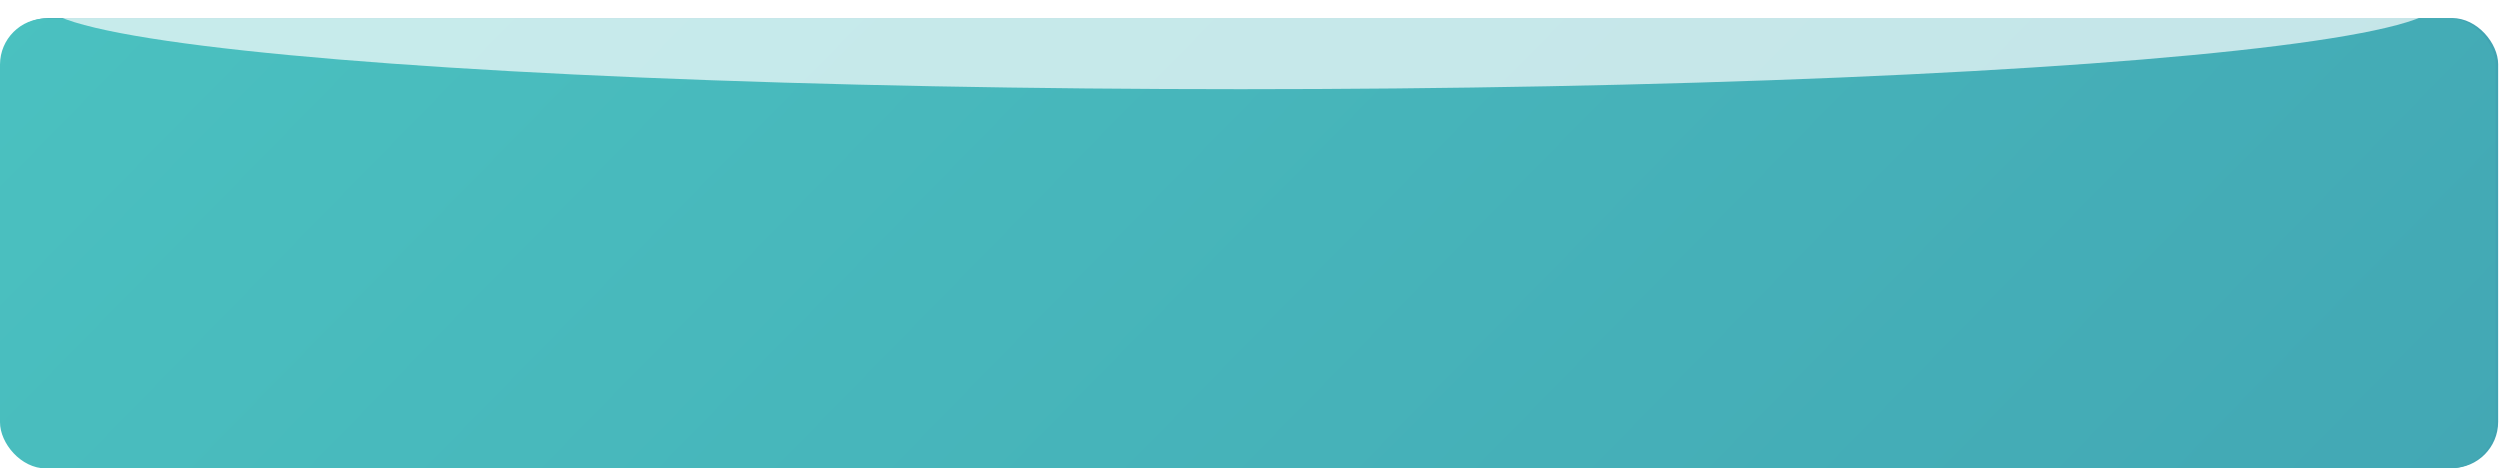
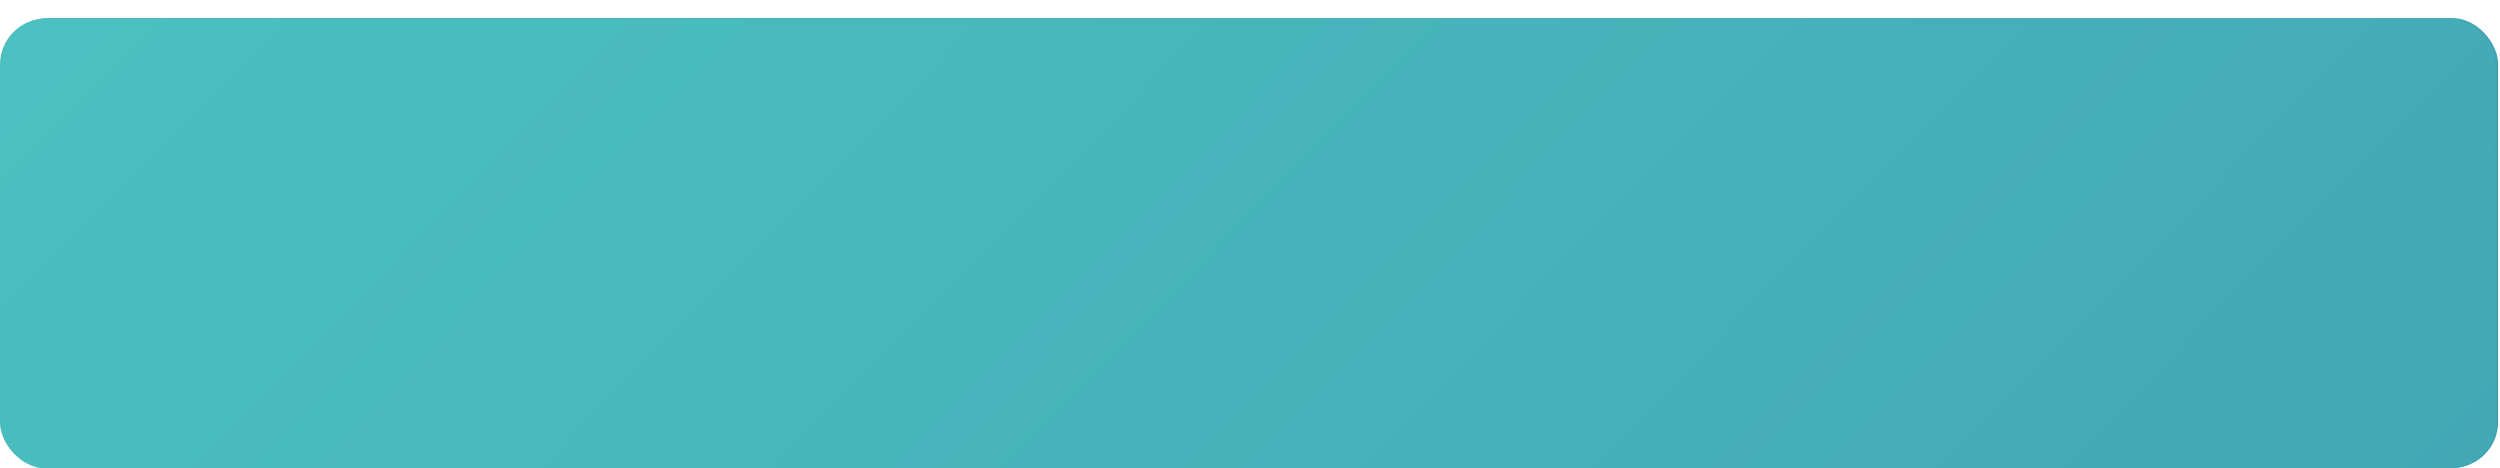
<svg xmlns="http://www.w3.org/2000/svg" width="571" height="107" viewBox="0 0 571 107" fill="none">
  <rect x="0.578" y="4.12" width="570" height="102.78" rx="10.539" fill="#41A3B2" />
  <g filter="url(#filter0_i_567_153)">
    <rect width="570" height="102.78" rx="10.539" fill="url(#paint0_linear_567_153)" />
  </g>
  <mask id="mask0_567_153" style="mask-type:alpha" maskUnits="userSpaceOnUse" x="0" y="0" width="570" height="103">
    <rect width="570" height="102.78" rx="10.539" fill="url(#paint1_linear_567_153)" />
  </mask>
  <g mask="url(#mask0_567_153)">
    <g filter="url(#filter1_f_567_153)">
-       <ellipse cx="283.37" cy="0.536" rx="273.6" ry="19.834" fill="white" fill-opacity="0.69" />
-     </g>
+       </g>
  </g>
  <defs>
    <filter id="filter0_i_567_153" x="0" y="0" width="570" height="106.996" filterUnits="userSpaceOnUse" color-interpolation-filters="sRGB">
      <feFlood flood-opacity="0" result="BackgroundImageFix" />
      <feBlend mode="normal" in="SourceGraphic" in2="BackgroundImageFix" result="shape" />
      <feColorMatrix in="SourceAlpha" type="matrix" values="0 0 0 0 0 0 0 0 0 0 0 0 0 0 0 0 0 0 127 0" result="hardAlpha" />
      <feOffset dy="4.215" />
      <feGaussianBlur stdDeviation="13.173" />
      <feComposite in2="hardAlpha" operator="arithmetic" k2="-1" k3="1" />
      <feColorMatrix type="matrix" values="0 0 0 0 1 0 0 0 0 1 0 0 0 0 1 0 0 0 0.4 0" />
      <feBlend mode="normal" in2="shape" result="effect1_innerShadow_567_153" />
    </filter>
    <filter id="filter1_f_567_153" x="-53.23" y="-82.298" width="673.199" height="165.668" filterUnits="userSpaceOnUse" color-interpolation-filters="sRGB">
      <feFlood flood-opacity="0" result="BackgroundImageFix" />
      <feBlend mode="normal" in="SourceGraphic" in2="BackgroundImageFix" result="shape" />
      <feGaussianBlur stdDeviation="31.5" result="effect1_foregroundBlur_567_153" />
    </filter>
    <linearGradient id="paint0_linear_567_153" x1="-32.572" y1="-23.586" x2="402.877" y2="402.79" gradientUnits="userSpaceOnUse">
      <stop stop-color="#4BC3C1" />
      <stop offset="1" stop-color="#41A3B2" />
    </linearGradient>
    <linearGradient id="paint1_linear_567_153" x1="-32.572" y1="-23.586" x2="402.877" y2="402.79" gradientUnits="userSpaceOnUse">
      <stop stop-color="#4BC3C1" />
      <stop offset="1" stop-color="#41A3B2" />
    </linearGradient>
  </defs>
</svg>